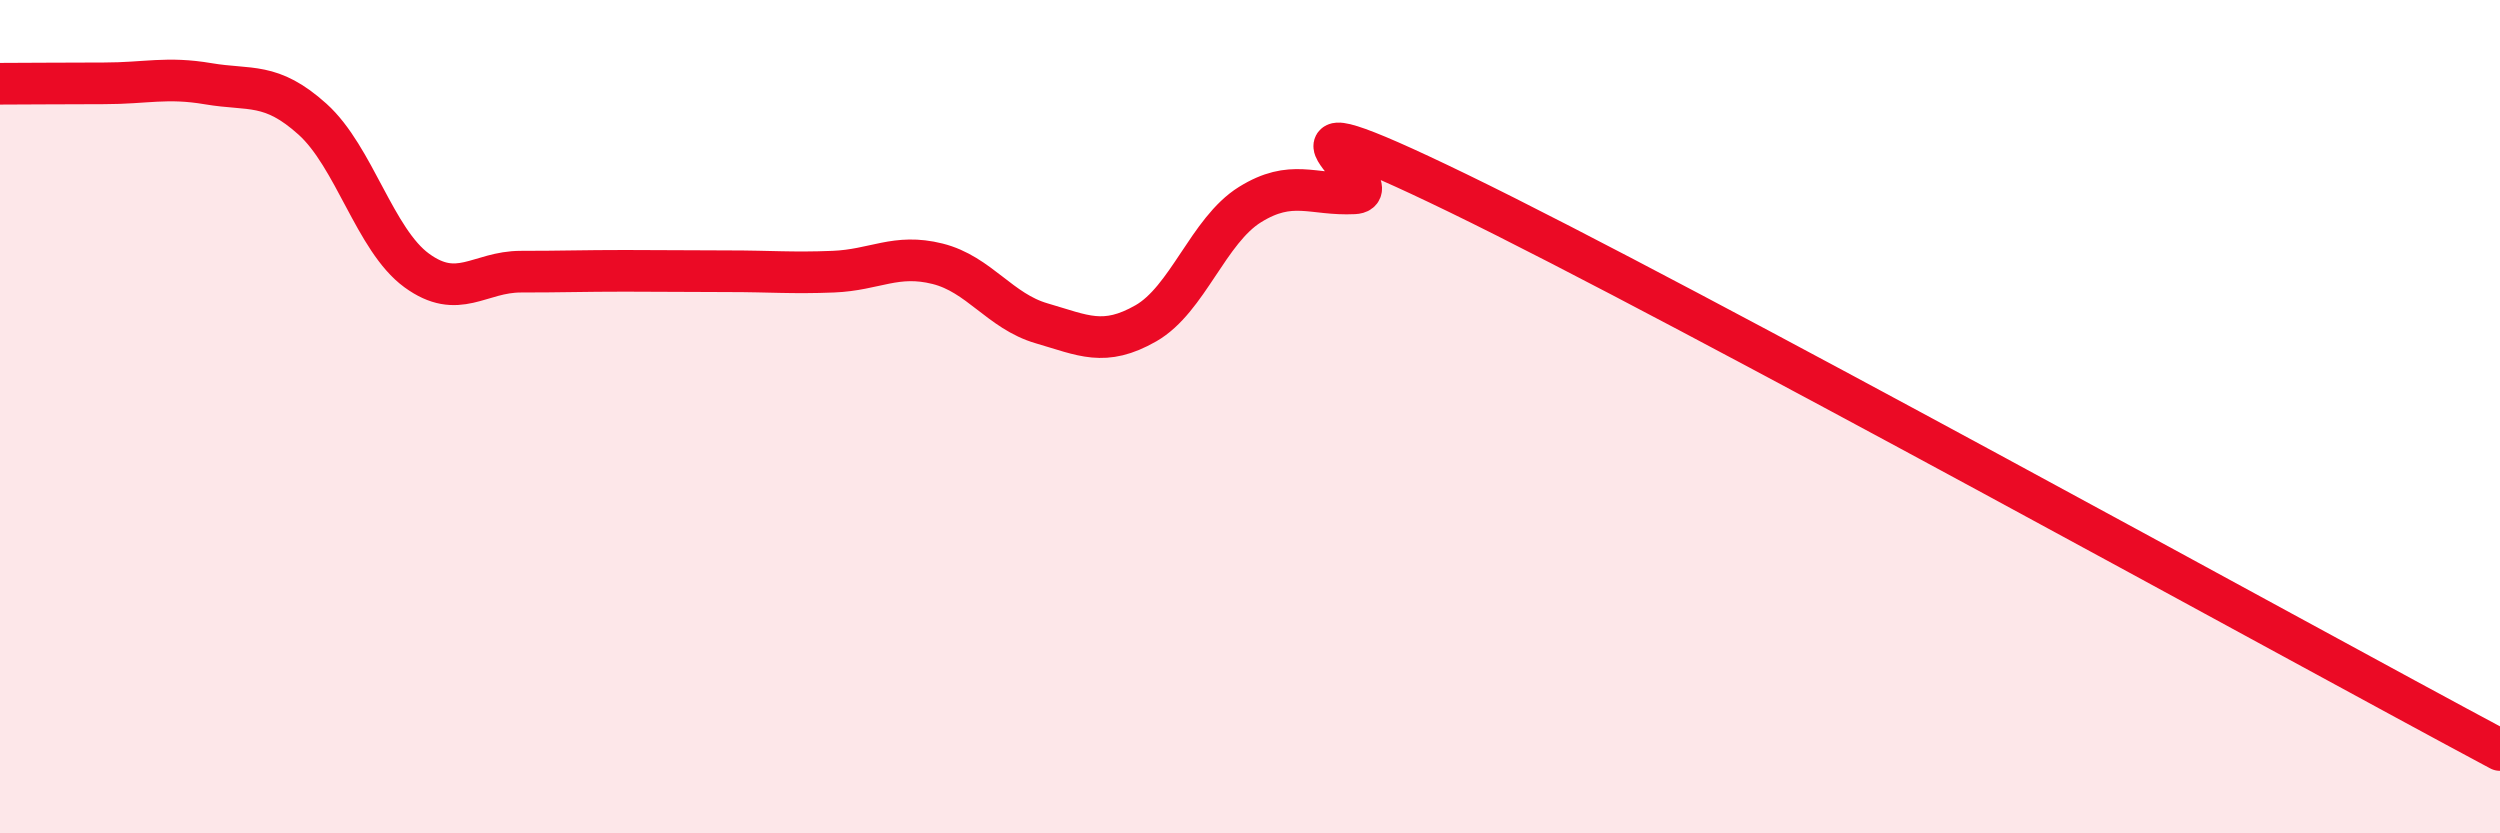
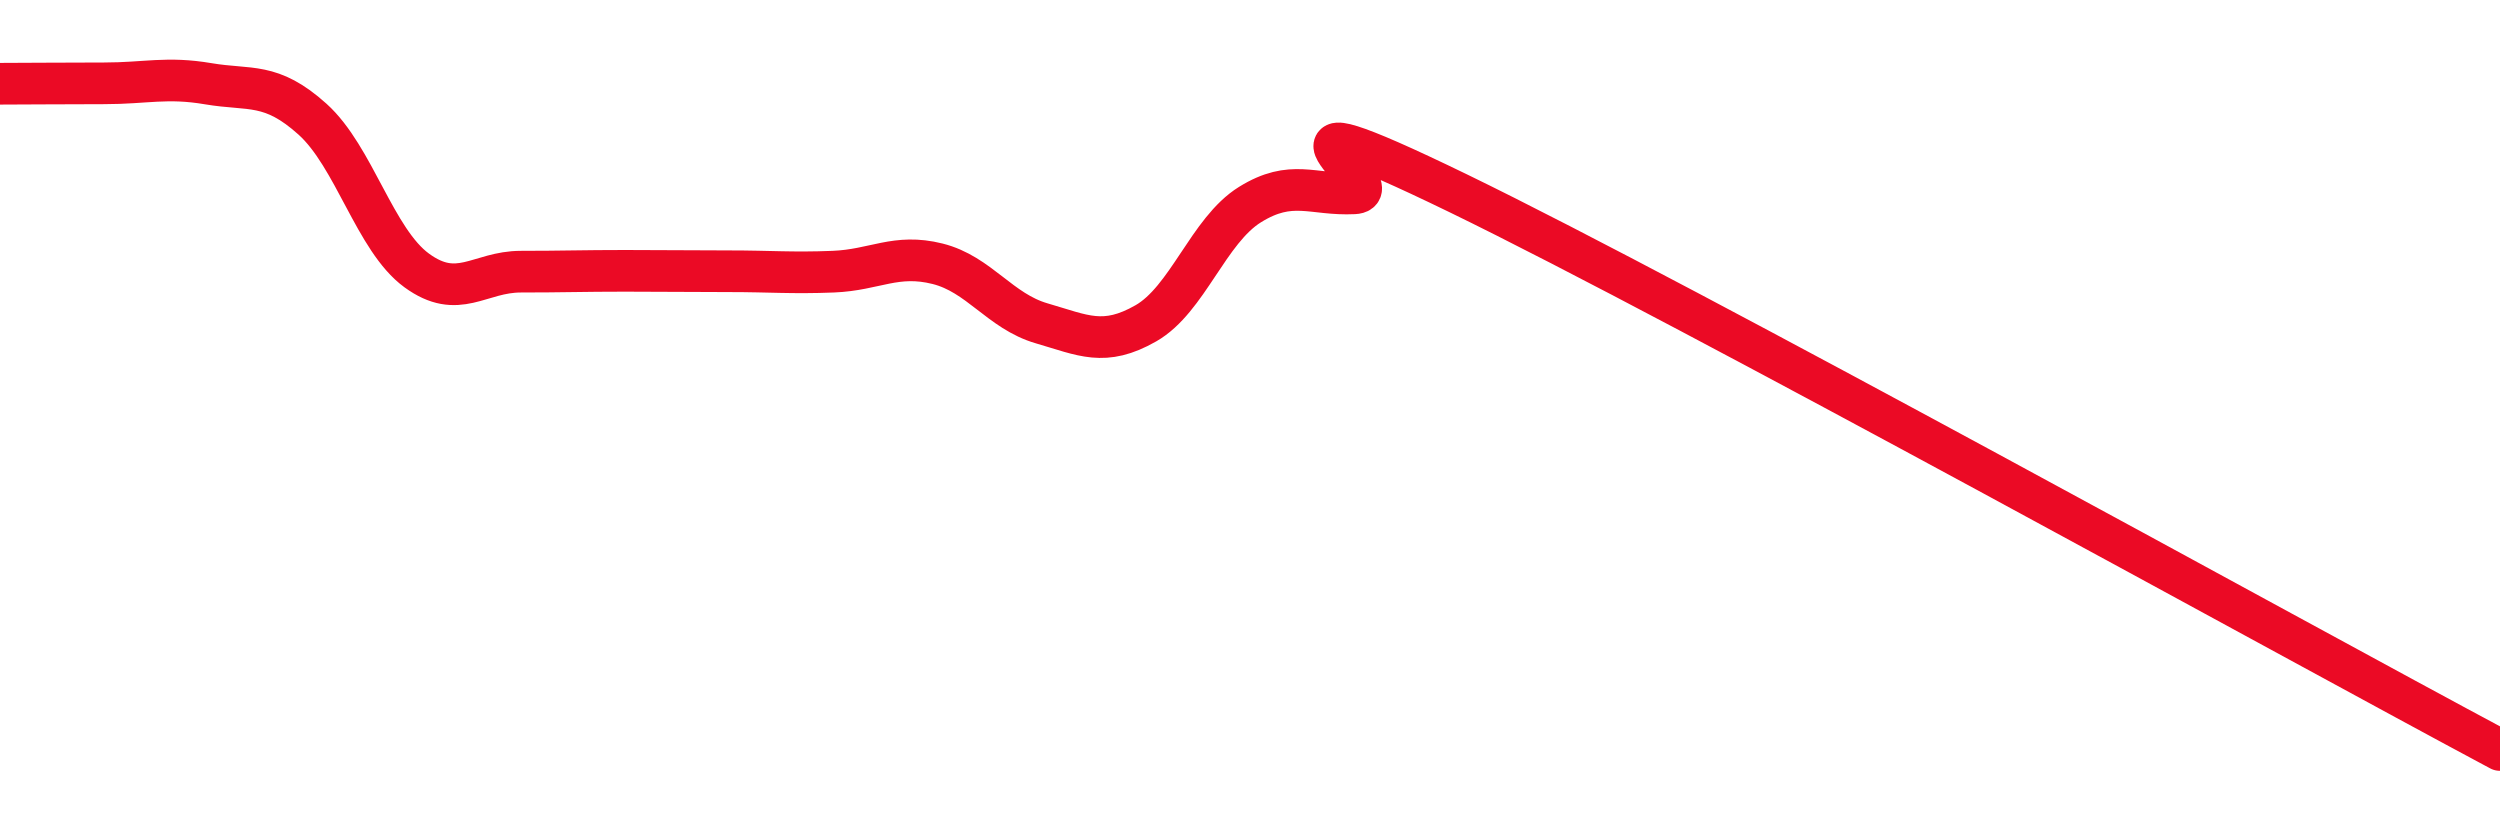
<svg xmlns="http://www.w3.org/2000/svg" width="60" height="20" viewBox="0 0 60 20">
-   <path d="M 0,2.01 C 0.5,2.01 1.5,2 2.5,2 C 3.5,2 4,1.84 5,2.01 C 6,2.18 6.5,1.96 7.5,2.86 C 8.5,3.76 9,5.76 10,6.49 C 11,7.22 11.5,6.52 12.5,6.52 C 13.5,6.52 14,6.5 15,6.5 C 16,6.5 16.5,6.51 17.5,6.51 C 18.5,6.51 19,6.56 20,6.52 C 21,6.48 21.5,6.08 22.5,6.33 C 23.5,6.58 24,7.47 25,7.76 C 26,8.05 26.5,8.33 27.5,7.76 C 28.5,7.19 29,5.53 30,4.91 C 31,4.29 31.5,4.69 32.5,4.64 C 33.5,4.59 29.5,1.97 35,4.64 C 40.5,7.31 55,15.33 60,18L60 20L0 20Z" fill="#EB0A25" opacity="0.1" stroke-linecap="round" stroke-linejoin="round" />
  <path d="M 0,2.01 C 0.5,2.01 1.5,2 2.5,2 C 3.5,2 4,1.84 5,2.01 C 6,2.18 6.5,1.96 7.5,2.86 C 8.5,3.76 9,5.76 10,6.49 C 11,7.22 11.5,6.52 12.5,6.52 C 13.5,6.52 14,6.5 15,6.5 C 16,6.5 16.5,6.51 17.5,6.51 C 18.5,6.51 19,6.56 20,6.52 C 21,6.48 21.5,6.08 22.5,6.33 C 23.5,6.58 24,7.47 25,7.76 C 26,8.05 26.5,8.33 27.5,7.76 C 28.5,7.19 29,5.53 30,4.91 C 31,4.29 31.5,4.69 32.5,4.64 C 33.5,4.59 29.5,1.97 35,4.64 C 40.5,7.31 55,15.33 60,18" stroke="#EB0A25" stroke-width="1" fill="none" stroke-linecap="round" stroke-linejoin="round" />
</svg>